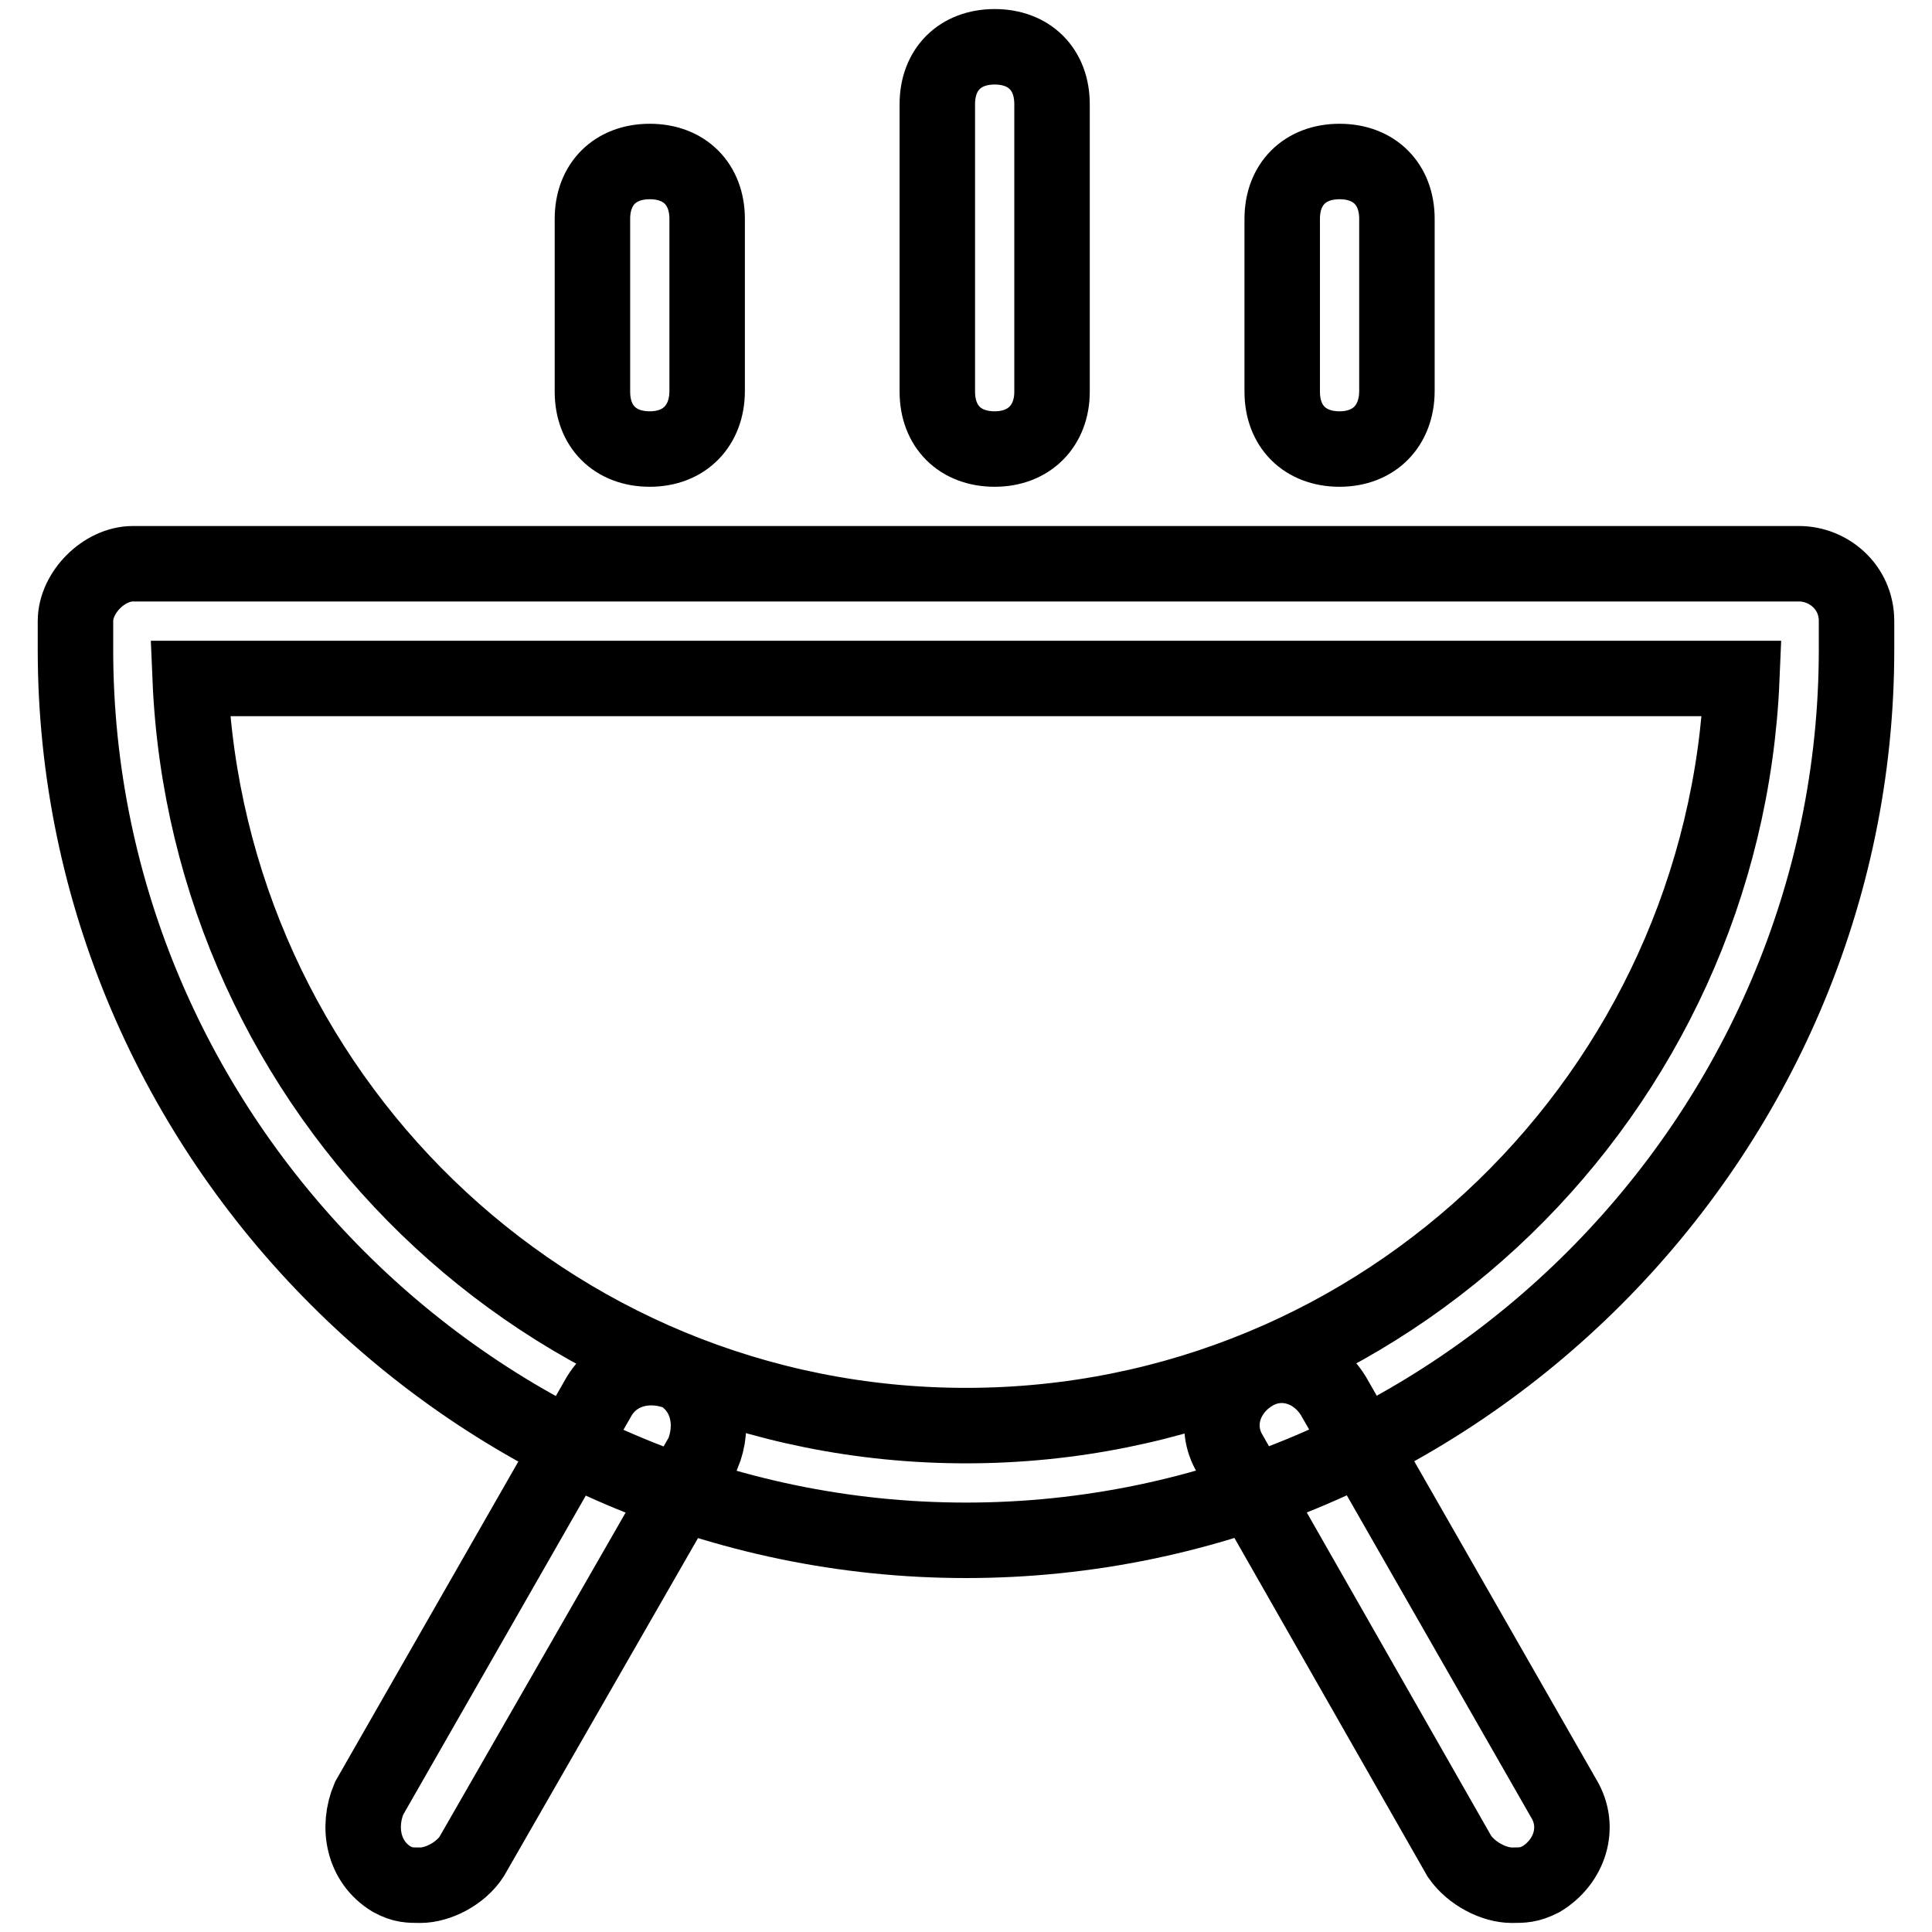
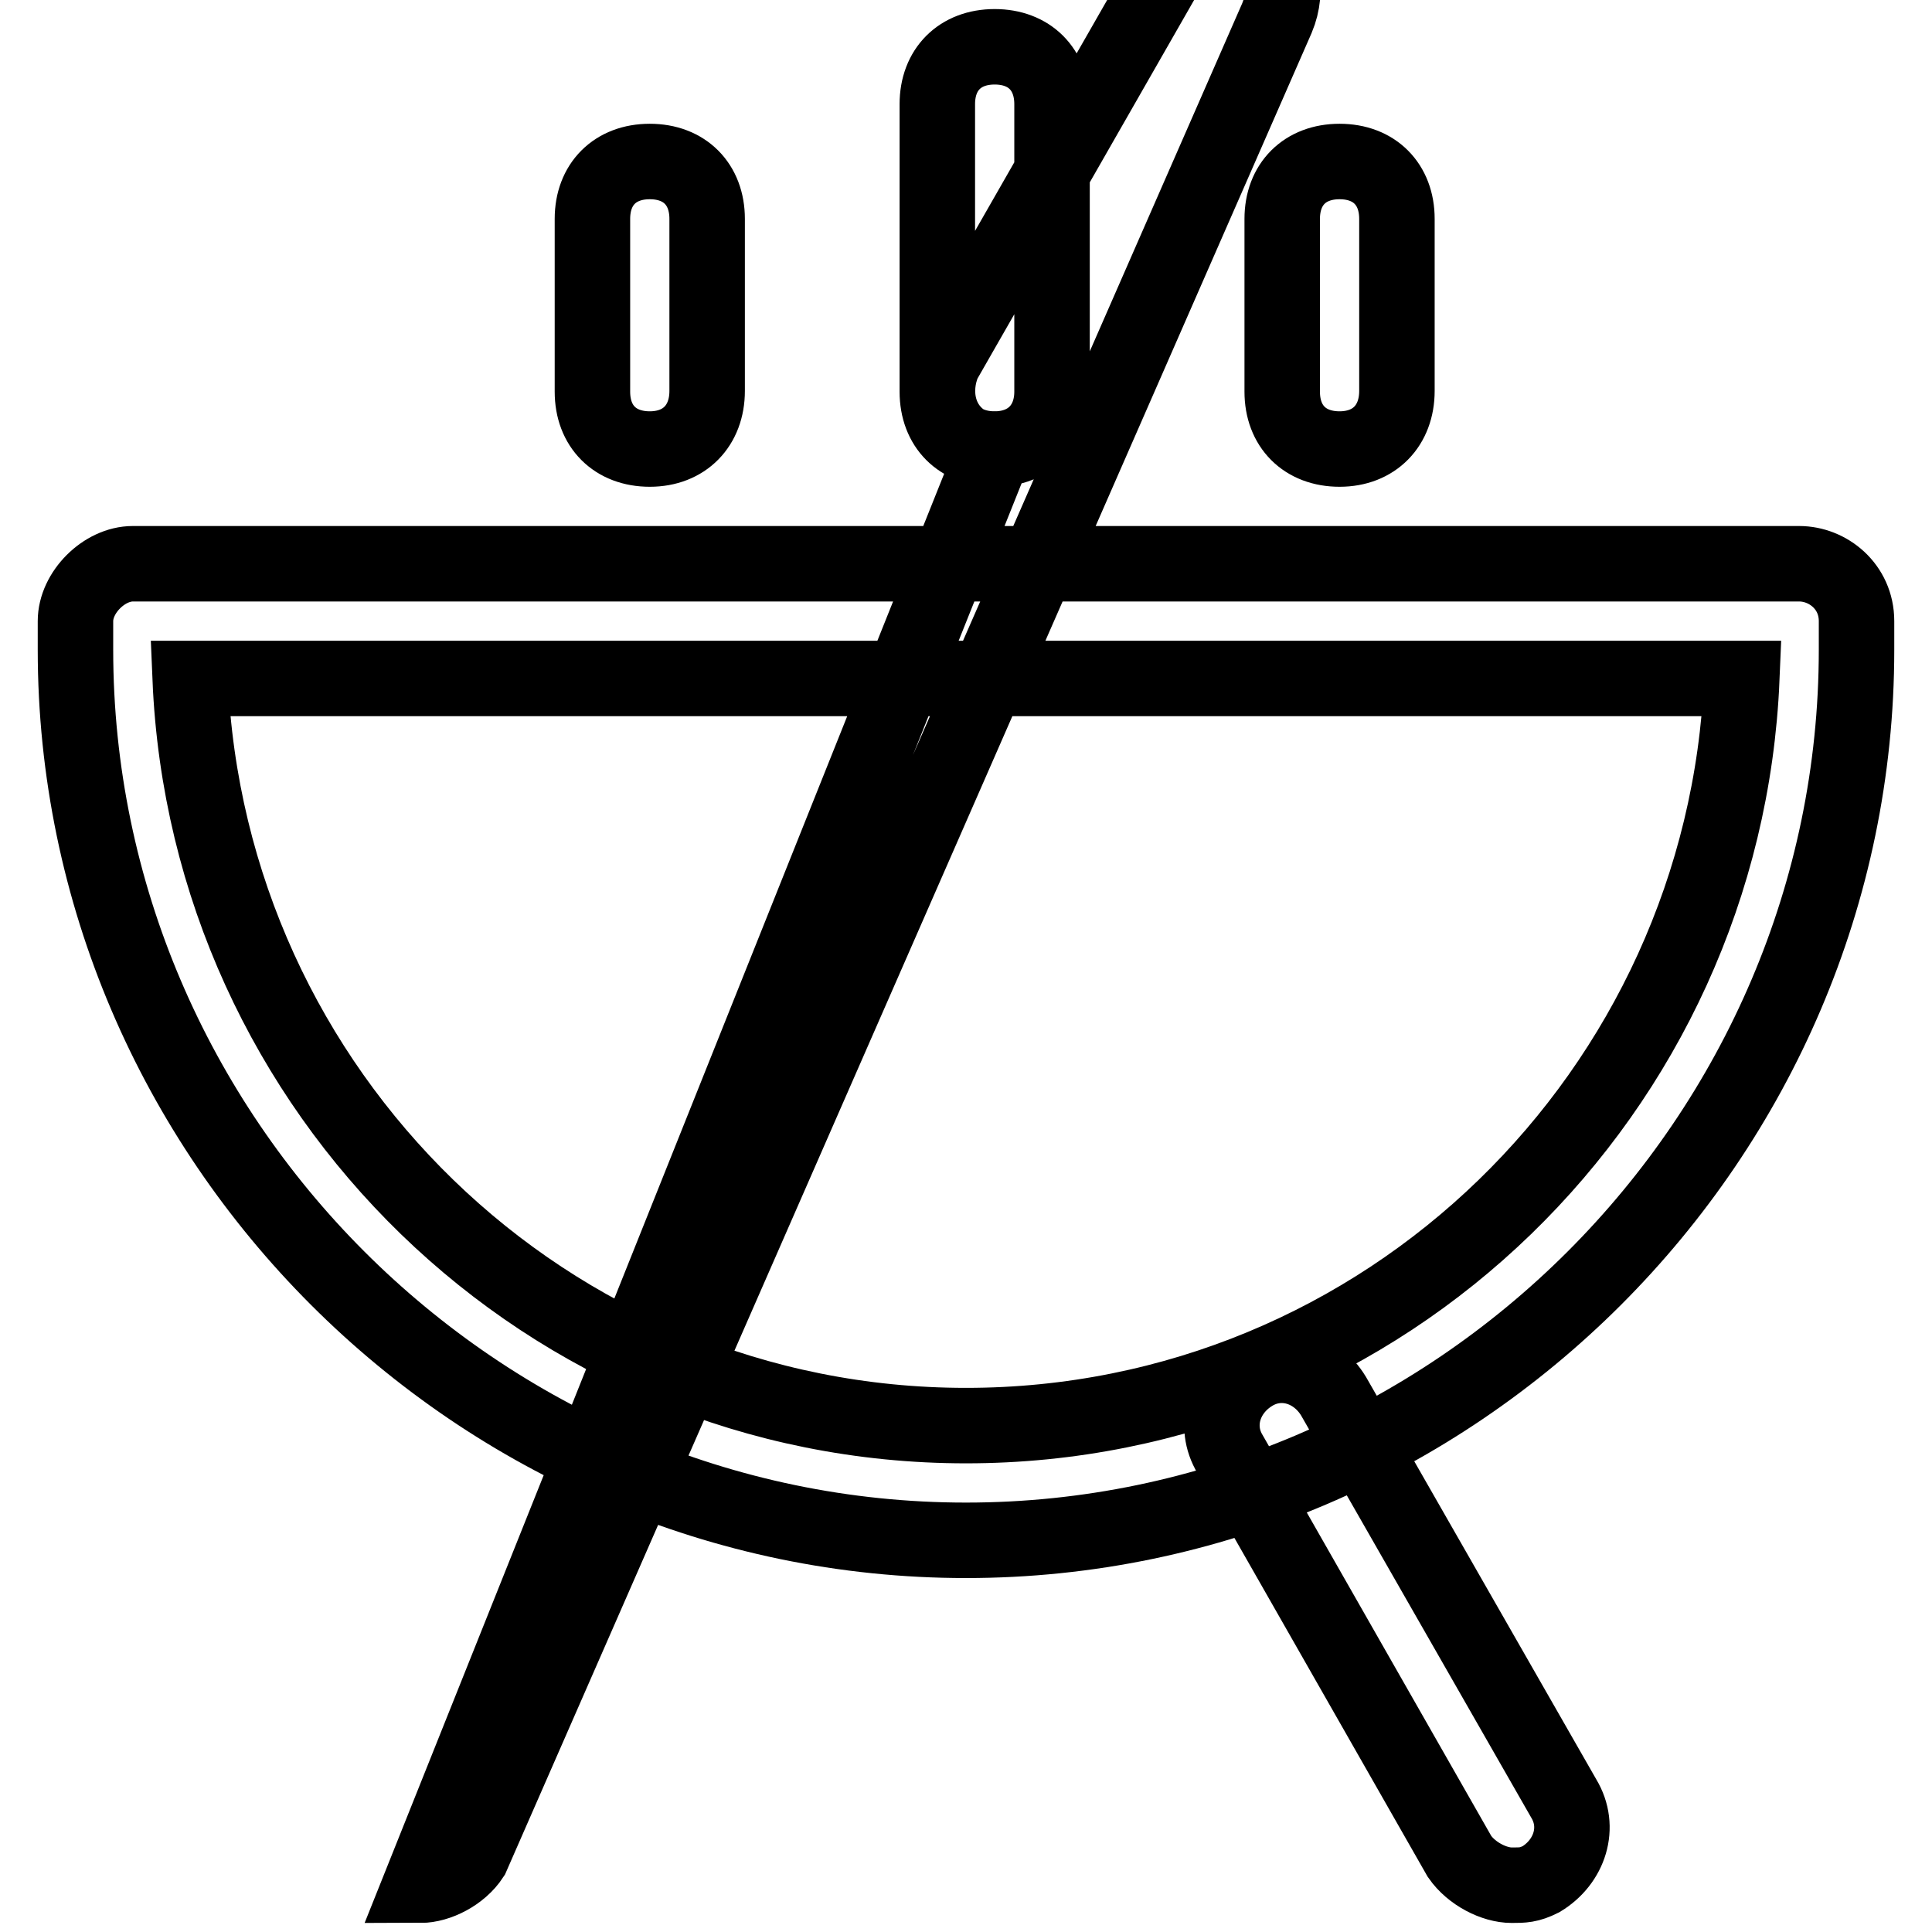
<svg xmlns="http://www.w3.org/2000/svg" version="1.1" x="0px" y="0px" viewBox="0 0 256 256" enable-background="new 0 0 256 256" xml:space="preserve">
  <g>
-     <path stroke-width="10" fill-opacity="0" stroke="#000000" d="M128,204.1c-64.7,0-118-53.3-118-118v-3.8c0-3.8,3.8-7.6,7.6-7.6h220.8c3.8,0,7.6,3,7.6,7.6v3.8 C246,150.8,192.7,204.1,128,204.1z M25.2,89.9c2.3,54.8,47.2,99,102.8,99c55.6,0,100.5-44.2,102.8-99H25.2z M86.1,59.5 c-4.6,0-7.6-3-7.6-7.6V29c0-4.6,3-7.6,7.6-7.6s7.6,3,7.6,7.6v22.8C93.7,56.4,90.7,59.5,86.1,59.5z M177.5,59.5 c-4.6,0-7.6-3-7.6-7.6V29c0-4.6,3-7.6,7.6-7.6c4.6,0,7.6,3,7.6,7.6v22.8C185.1,56.4,182.1,59.5,177.5,59.5z M131.8,59.5 c-4.6,0-7.6-3-7.6-7.6V13.8c0-4.6,3-7.6,7.6-7.6c4.6,0,7.6,3,7.6,7.6v38.1C139.4,56.4,136.4,59.5,131.8,59.5z M55.7,249.8 c-1.5,0-2.3,0-3.8-0.8c-3.8-2.3-4.6-6.9-3-10.7l30.5-53.3c2.3-3.8,6.9-4.6,10.7-3c3.8,2.3,4.6,6.9,3,10.7L62.5,246 C61,248.3,58,249.8,55.7,249.8z M200.3,249.8c-2.3,0-5.3-1.5-6.9-3.8L163,192.7c-2.3-3.8-0.8-8.4,3-10.7c3.8-2.3,8.4-0.8,10.7,3 l30.5,53.3c2.3,3.8,0.8,8.4-3,10.7C202.6,249.8,201.8,249.8,200.3,249.8z" />
+     <path stroke-width="10" fill-opacity="0" stroke="#000000" d="M128,204.1c-64.7,0-118-53.3-118-118v-3.8c0-3.8,3.8-7.6,7.6-7.6h220.8c3.8,0,7.6,3,7.6,7.6v3.8 C246,150.8,192.7,204.1,128,204.1z M25.2,89.9c2.3,54.8,47.2,99,102.8,99c55.6,0,100.5-44.2,102.8-99H25.2z M86.1,59.5 c-4.6,0-7.6-3-7.6-7.6V29c0-4.6,3-7.6,7.6-7.6s7.6,3,7.6,7.6v22.8C93.7,56.4,90.7,59.5,86.1,59.5z M177.5,59.5 c-4.6,0-7.6-3-7.6-7.6V29c0-4.6,3-7.6,7.6-7.6c4.6,0,7.6,3,7.6,7.6v22.8C185.1,56.4,182.1,59.5,177.5,59.5z M131.8,59.5 c-4.6,0-7.6-3-7.6-7.6V13.8c0-4.6,3-7.6,7.6-7.6c4.6,0,7.6,3,7.6,7.6v38.1C139.4,56.4,136.4,59.5,131.8,59.5z c-1.5,0-2.3,0-3.8-0.8c-3.8-2.3-4.6-6.9-3-10.7l30.5-53.3c2.3-3.8,6.9-4.6,10.7-3c3.8,2.3,4.6,6.9,3,10.7L62.5,246 C61,248.3,58,249.8,55.7,249.8z M200.3,249.8c-2.3,0-5.3-1.5-6.9-3.8L163,192.7c-2.3-3.8-0.8-8.4,3-10.7c3.8-2.3,8.4-0.8,10.7,3 l30.5,53.3c2.3,3.8,0.8,8.4-3,10.7C202.6,249.8,201.8,249.8,200.3,249.8z" />
  </g>
</svg>